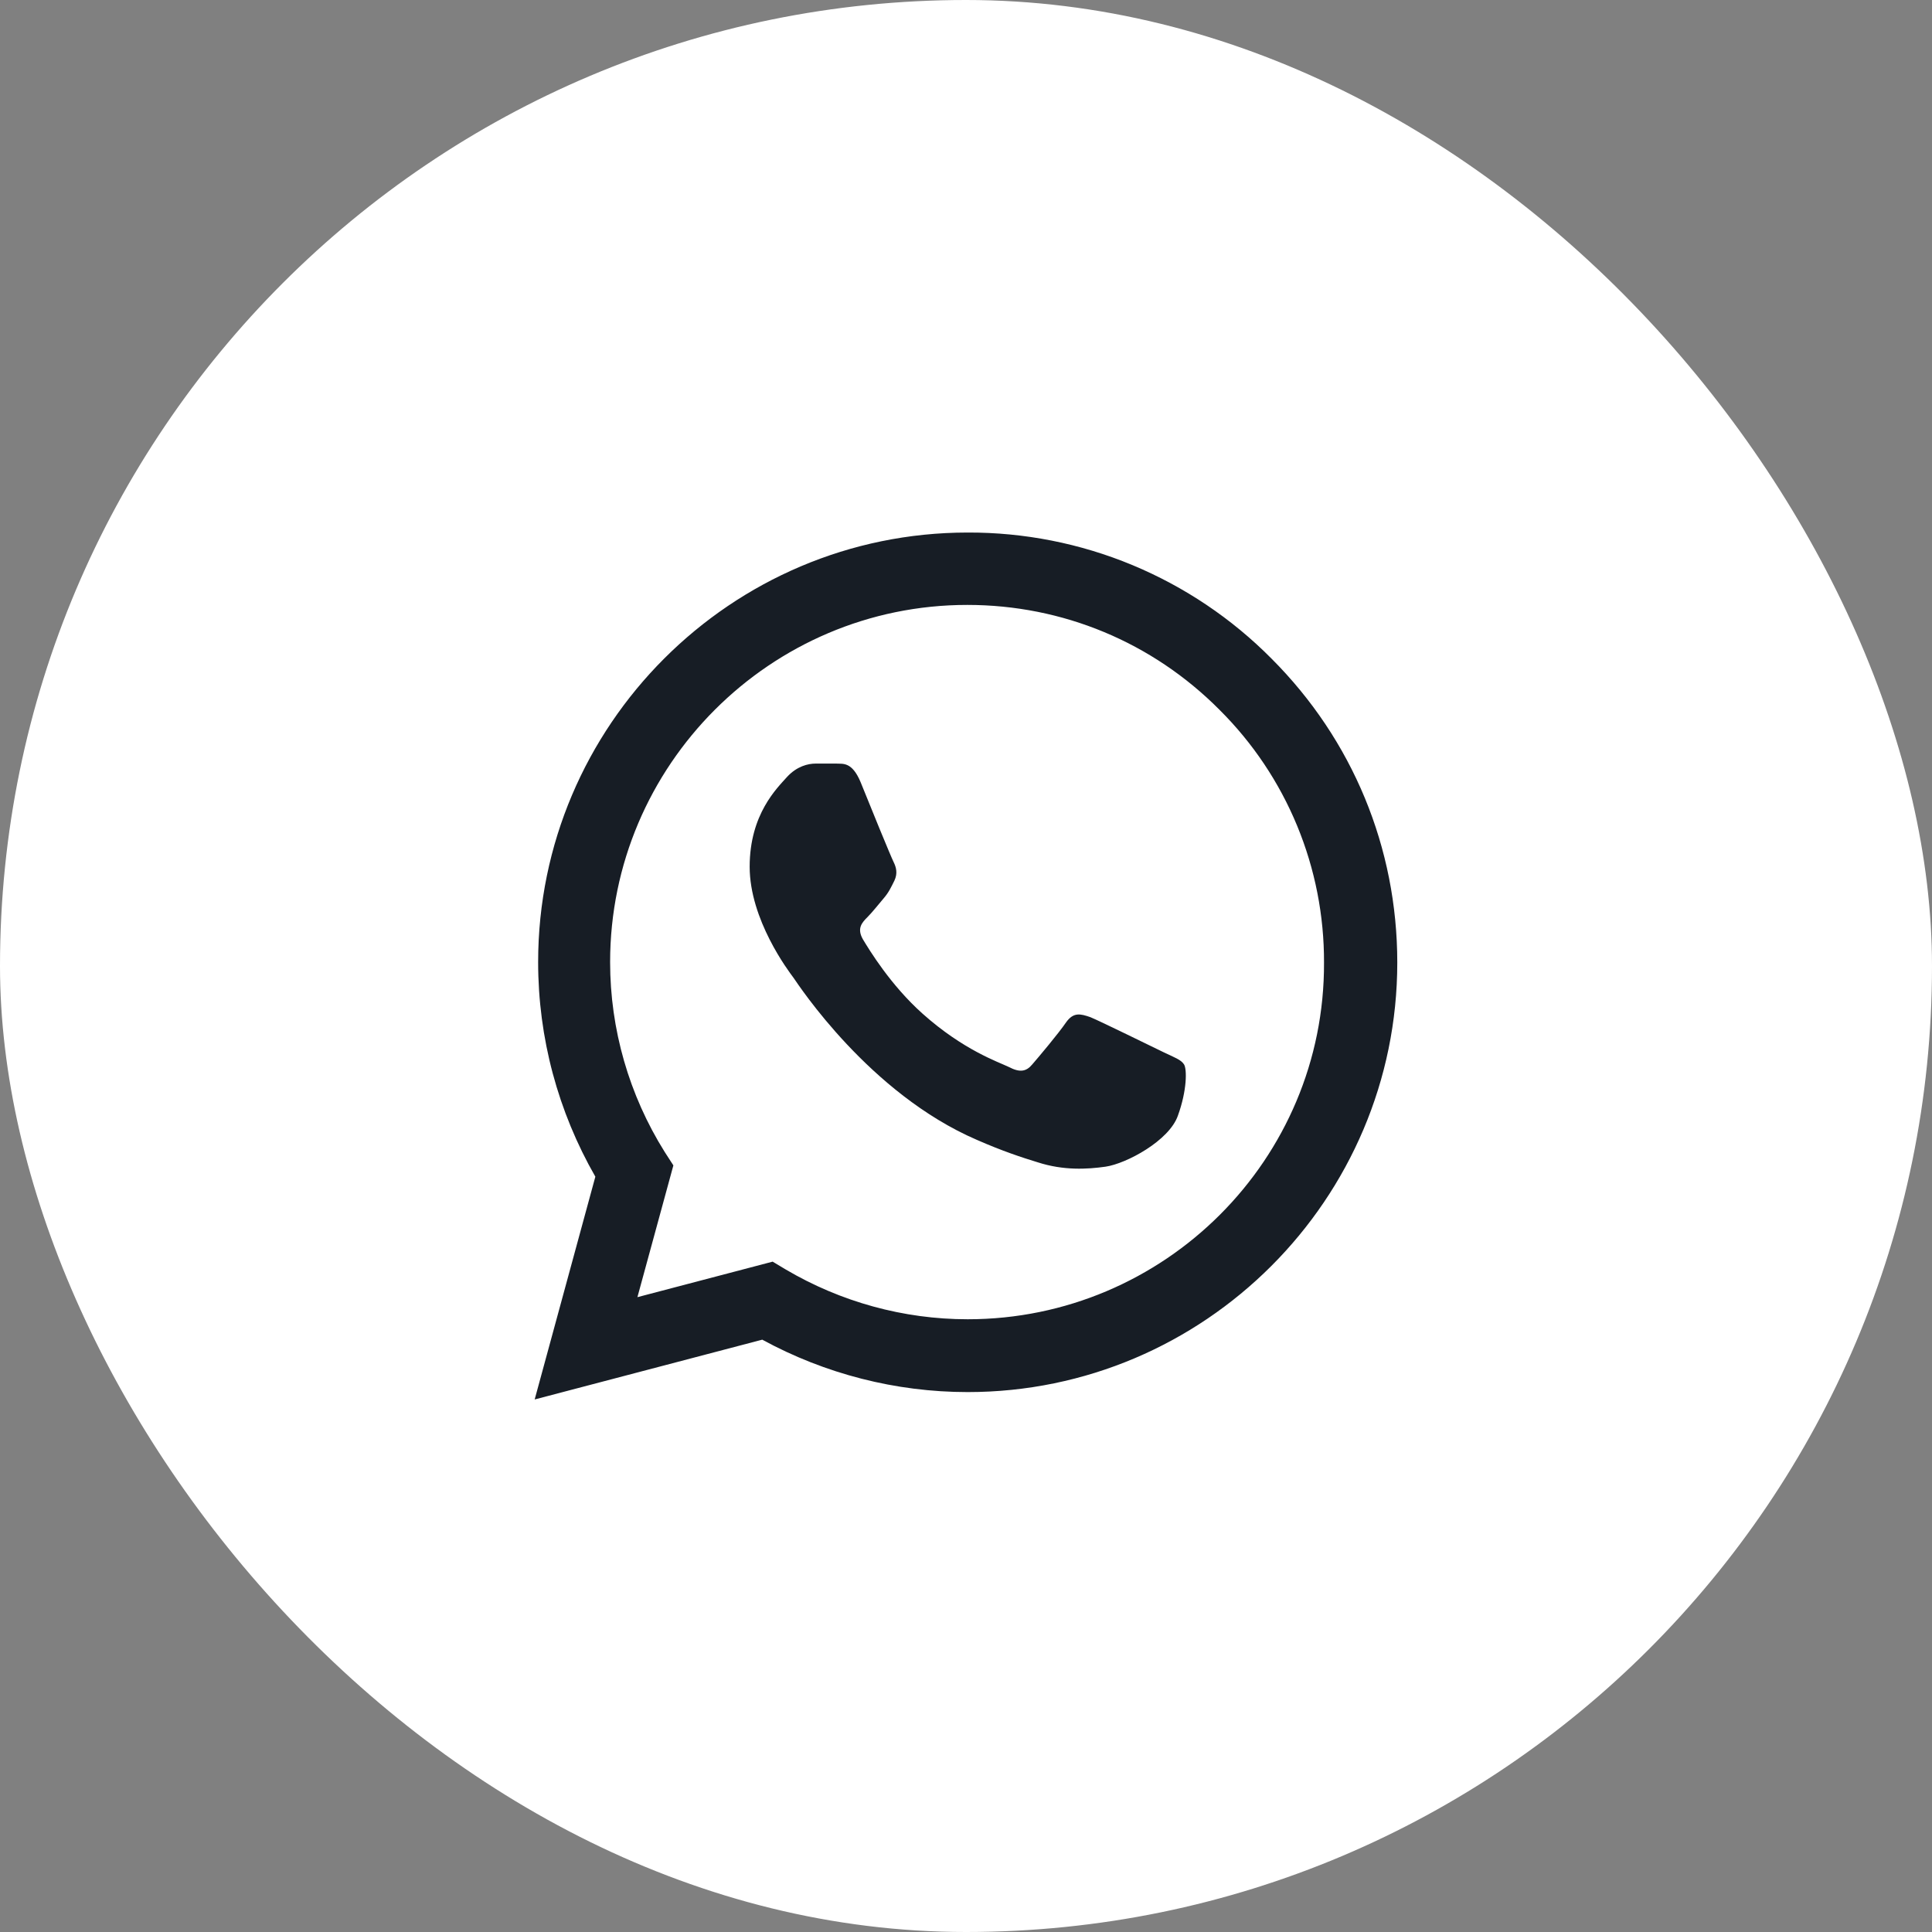
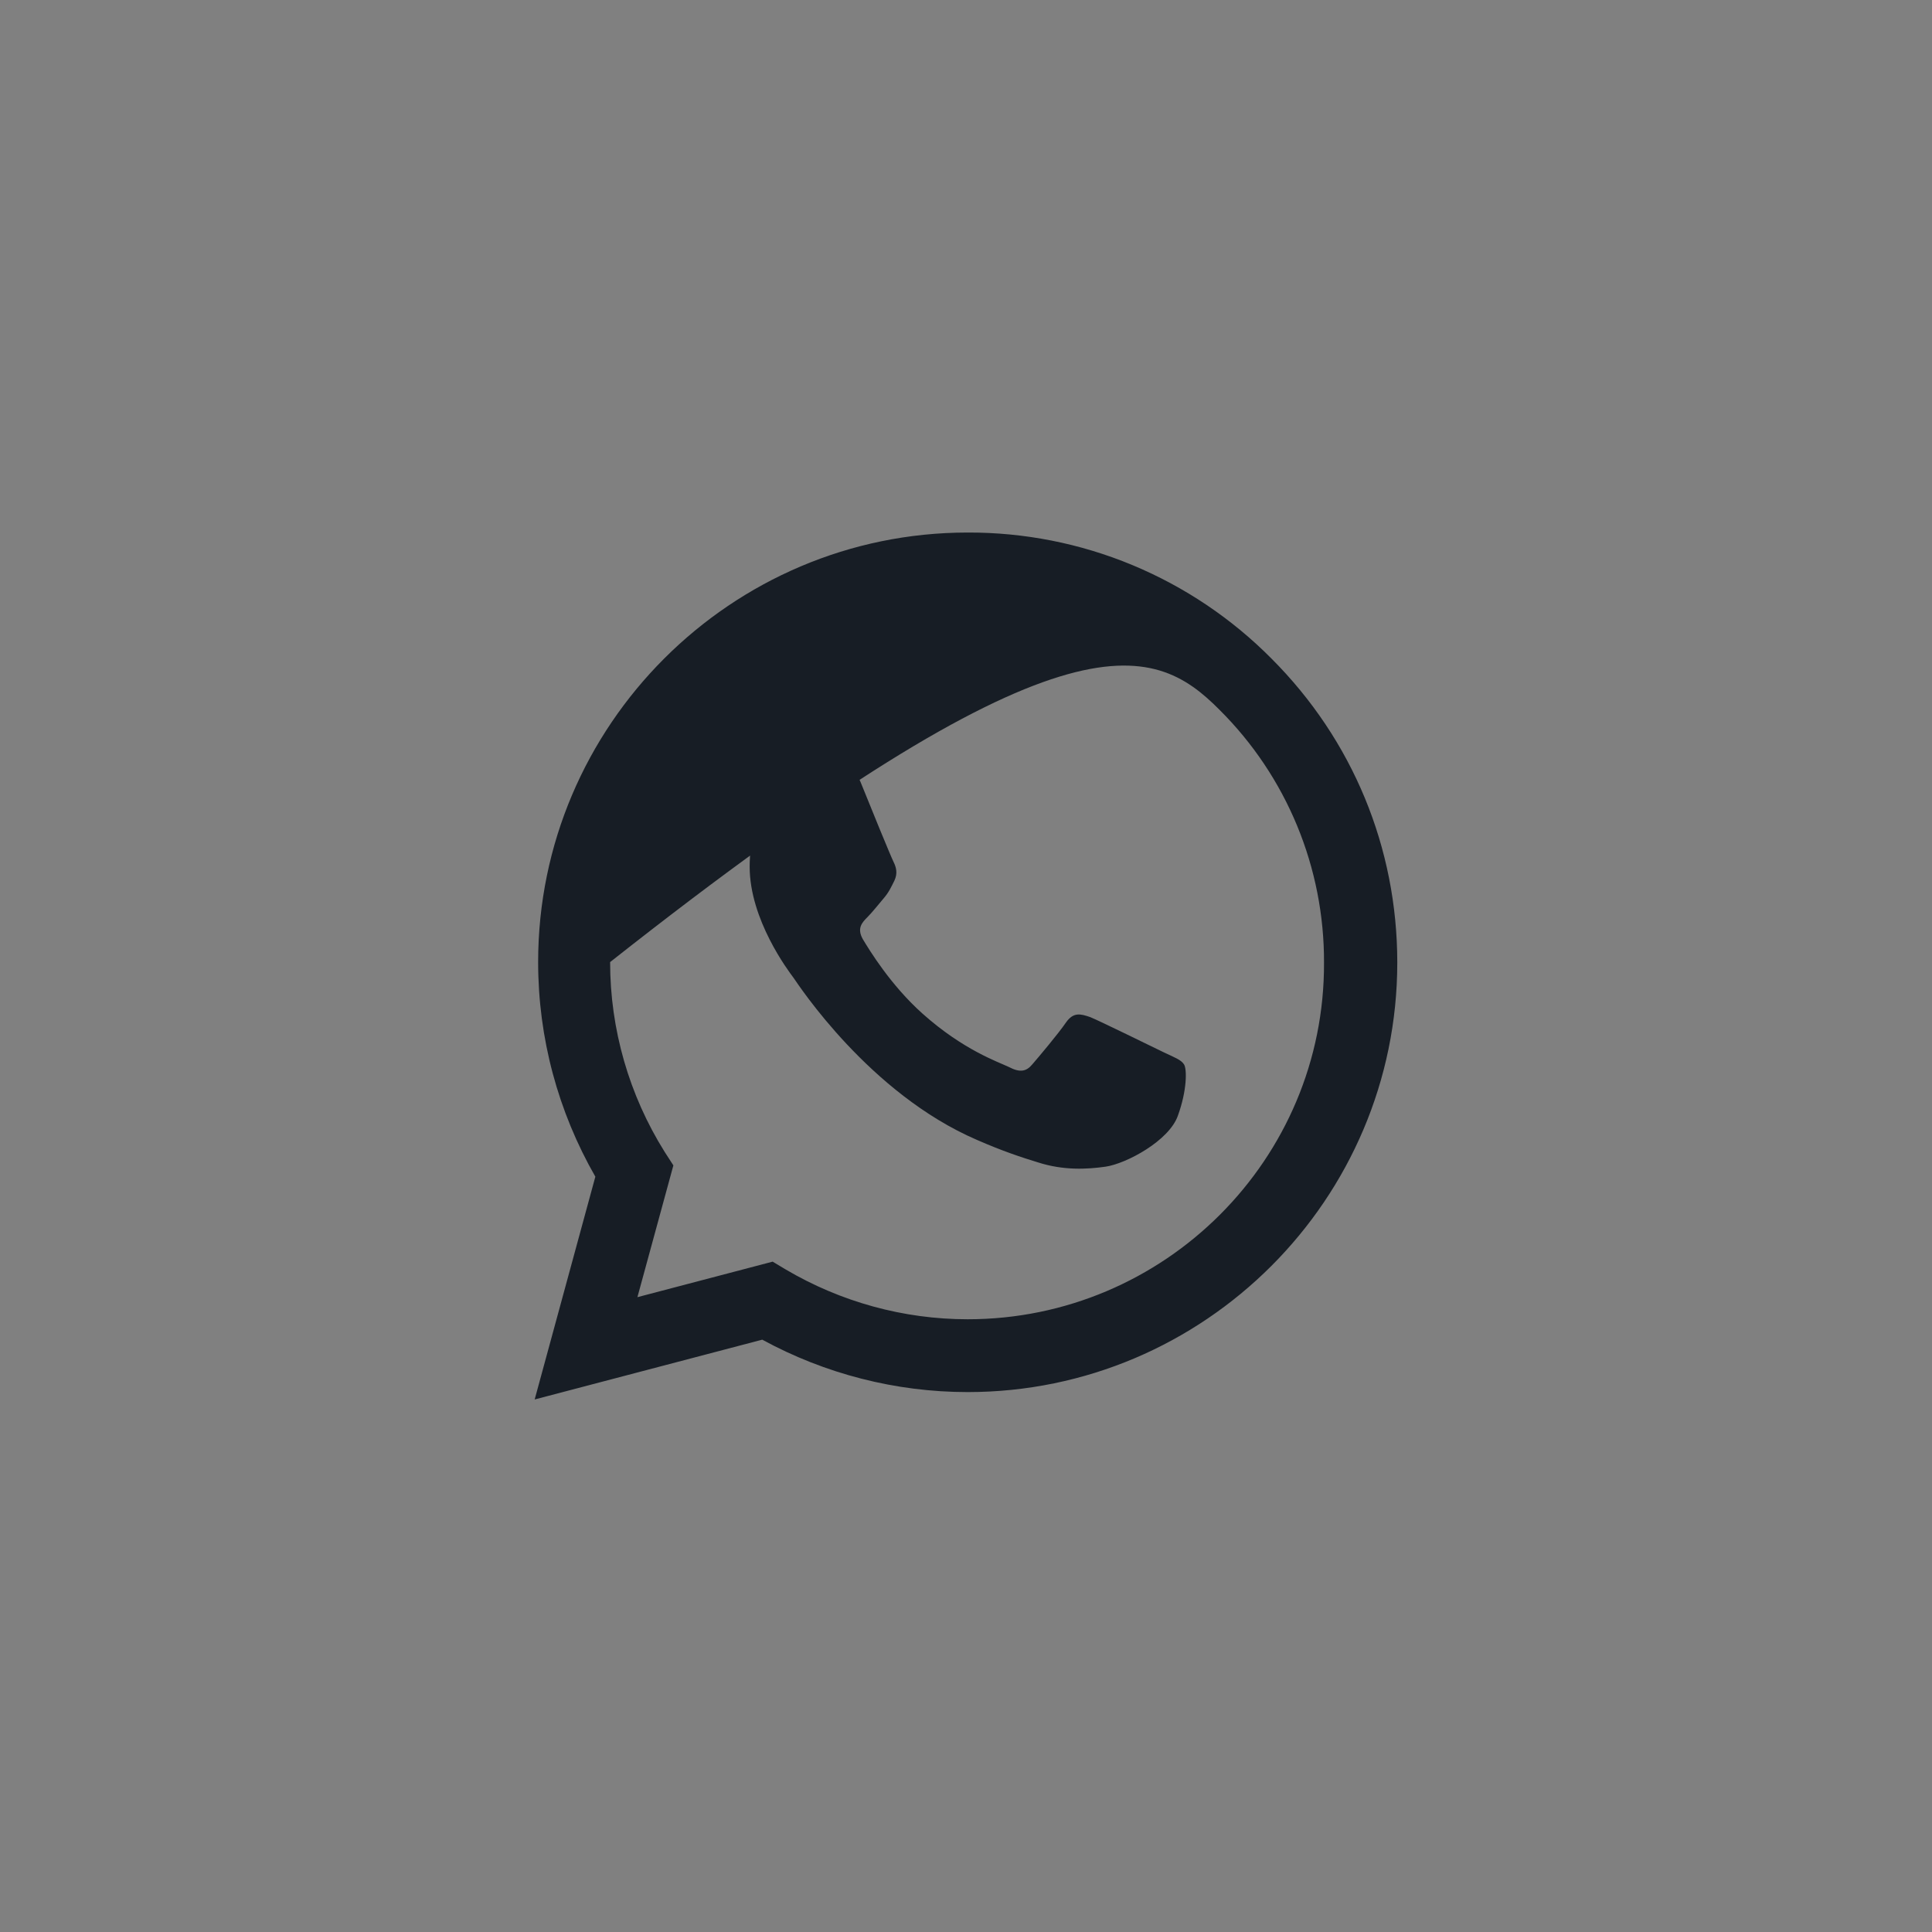
<svg xmlns="http://www.w3.org/2000/svg" width="39" height="39" viewBox="0 0 39 39" fill="none">
  <rect x="0" y="0" width="39" height="39" fill="#808080" stroke="none" />
-   <rect width="39" height="39" rx="19.5" fill="white" />
-   <path d="M25.668 13.296C24.866 12.486 23.91 11.844 22.857 11.406C21.804 10.969 20.674 10.746 19.534 10.75C14.757 10.75 10.863 14.644 10.863 19.421C10.863 20.953 11.265 22.44 12.018 23.753L10.793 28.25L15.387 27.043C16.655 27.734 18.082 28.101 19.534 28.101C24.312 28.101 28.206 24.208 28.206 19.43C28.206 17.111 27.304 14.933 25.668 13.296ZM19.534 26.631C18.239 26.631 16.971 26.281 15.859 25.625L15.597 25.468L12.867 26.185L13.593 23.525L13.418 23.254C12.698 22.105 12.316 20.777 12.316 19.421C12.316 15.449 15.553 12.211 19.526 12.211C21.451 12.211 23.262 12.964 24.618 14.329C25.29 14.997 25.822 15.792 26.184 16.668C26.546 17.544 26.73 18.483 26.727 19.43C26.744 23.403 23.507 26.631 19.534 26.631ZM23.489 21.241C23.27 21.136 22.203 20.611 22.011 20.533C21.809 20.463 21.669 20.428 21.52 20.638C21.372 20.856 20.96 21.346 20.838 21.486C20.715 21.635 20.584 21.653 20.366 21.539C20.147 21.434 19.447 21.198 18.624 20.463C17.977 19.885 17.548 19.176 17.417 18.958C17.294 18.739 17.399 18.625 17.513 18.511C17.609 18.415 17.732 18.258 17.837 18.135C17.942 18.013 17.985 17.916 18.055 17.776C18.125 17.628 18.09 17.505 18.038 17.4C17.985 17.295 17.548 16.228 17.373 15.79C17.198 15.37 17.014 15.423 16.883 15.414H16.463C16.314 15.414 16.087 15.466 15.886 15.685C15.693 15.904 15.133 16.429 15.133 17.496C15.133 18.564 15.912 19.596 16.017 19.736C16.122 19.885 17.548 22.073 19.718 23.009C20.234 23.236 20.637 23.368 20.952 23.464C21.468 23.63 21.941 23.604 22.317 23.551C22.737 23.49 23.603 23.026 23.778 22.519C23.962 22.011 23.962 21.583 23.901 21.486C23.839 21.39 23.708 21.346 23.489 21.241Z" fill="#171D25" />
+   <path d="M25.668 13.296C24.866 12.486 23.91 11.844 22.857 11.406C21.804 10.969 20.674 10.746 19.534 10.75C14.757 10.75 10.863 14.644 10.863 19.421C10.863 20.953 11.265 22.44 12.018 23.753L10.793 28.25L15.387 27.043C16.655 27.734 18.082 28.101 19.534 28.101C24.312 28.101 28.206 24.208 28.206 19.43C28.206 17.111 27.304 14.933 25.668 13.296ZM19.534 26.631C18.239 26.631 16.971 26.281 15.859 25.625L15.597 25.468L12.867 26.185L13.593 23.525L13.418 23.254C12.698 22.105 12.316 20.777 12.316 19.421C21.451 12.211 23.262 12.964 24.618 14.329C25.29 14.997 25.822 15.792 26.184 16.668C26.546 17.544 26.73 18.483 26.727 19.43C26.744 23.403 23.507 26.631 19.534 26.631ZM23.489 21.241C23.27 21.136 22.203 20.611 22.011 20.533C21.809 20.463 21.669 20.428 21.52 20.638C21.372 20.856 20.96 21.346 20.838 21.486C20.715 21.635 20.584 21.653 20.366 21.539C20.147 21.434 19.447 21.198 18.624 20.463C17.977 19.885 17.548 19.176 17.417 18.958C17.294 18.739 17.399 18.625 17.513 18.511C17.609 18.415 17.732 18.258 17.837 18.135C17.942 18.013 17.985 17.916 18.055 17.776C18.125 17.628 18.09 17.505 18.038 17.4C17.985 17.295 17.548 16.228 17.373 15.79C17.198 15.37 17.014 15.423 16.883 15.414H16.463C16.314 15.414 16.087 15.466 15.886 15.685C15.693 15.904 15.133 16.429 15.133 17.496C15.133 18.564 15.912 19.596 16.017 19.736C16.122 19.885 17.548 22.073 19.718 23.009C20.234 23.236 20.637 23.368 20.952 23.464C21.468 23.63 21.941 23.604 22.317 23.551C22.737 23.49 23.603 23.026 23.778 22.519C23.962 22.011 23.962 21.583 23.901 21.486C23.839 21.39 23.708 21.346 23.489 21.241Z" fill="#171D25" />
</svg>